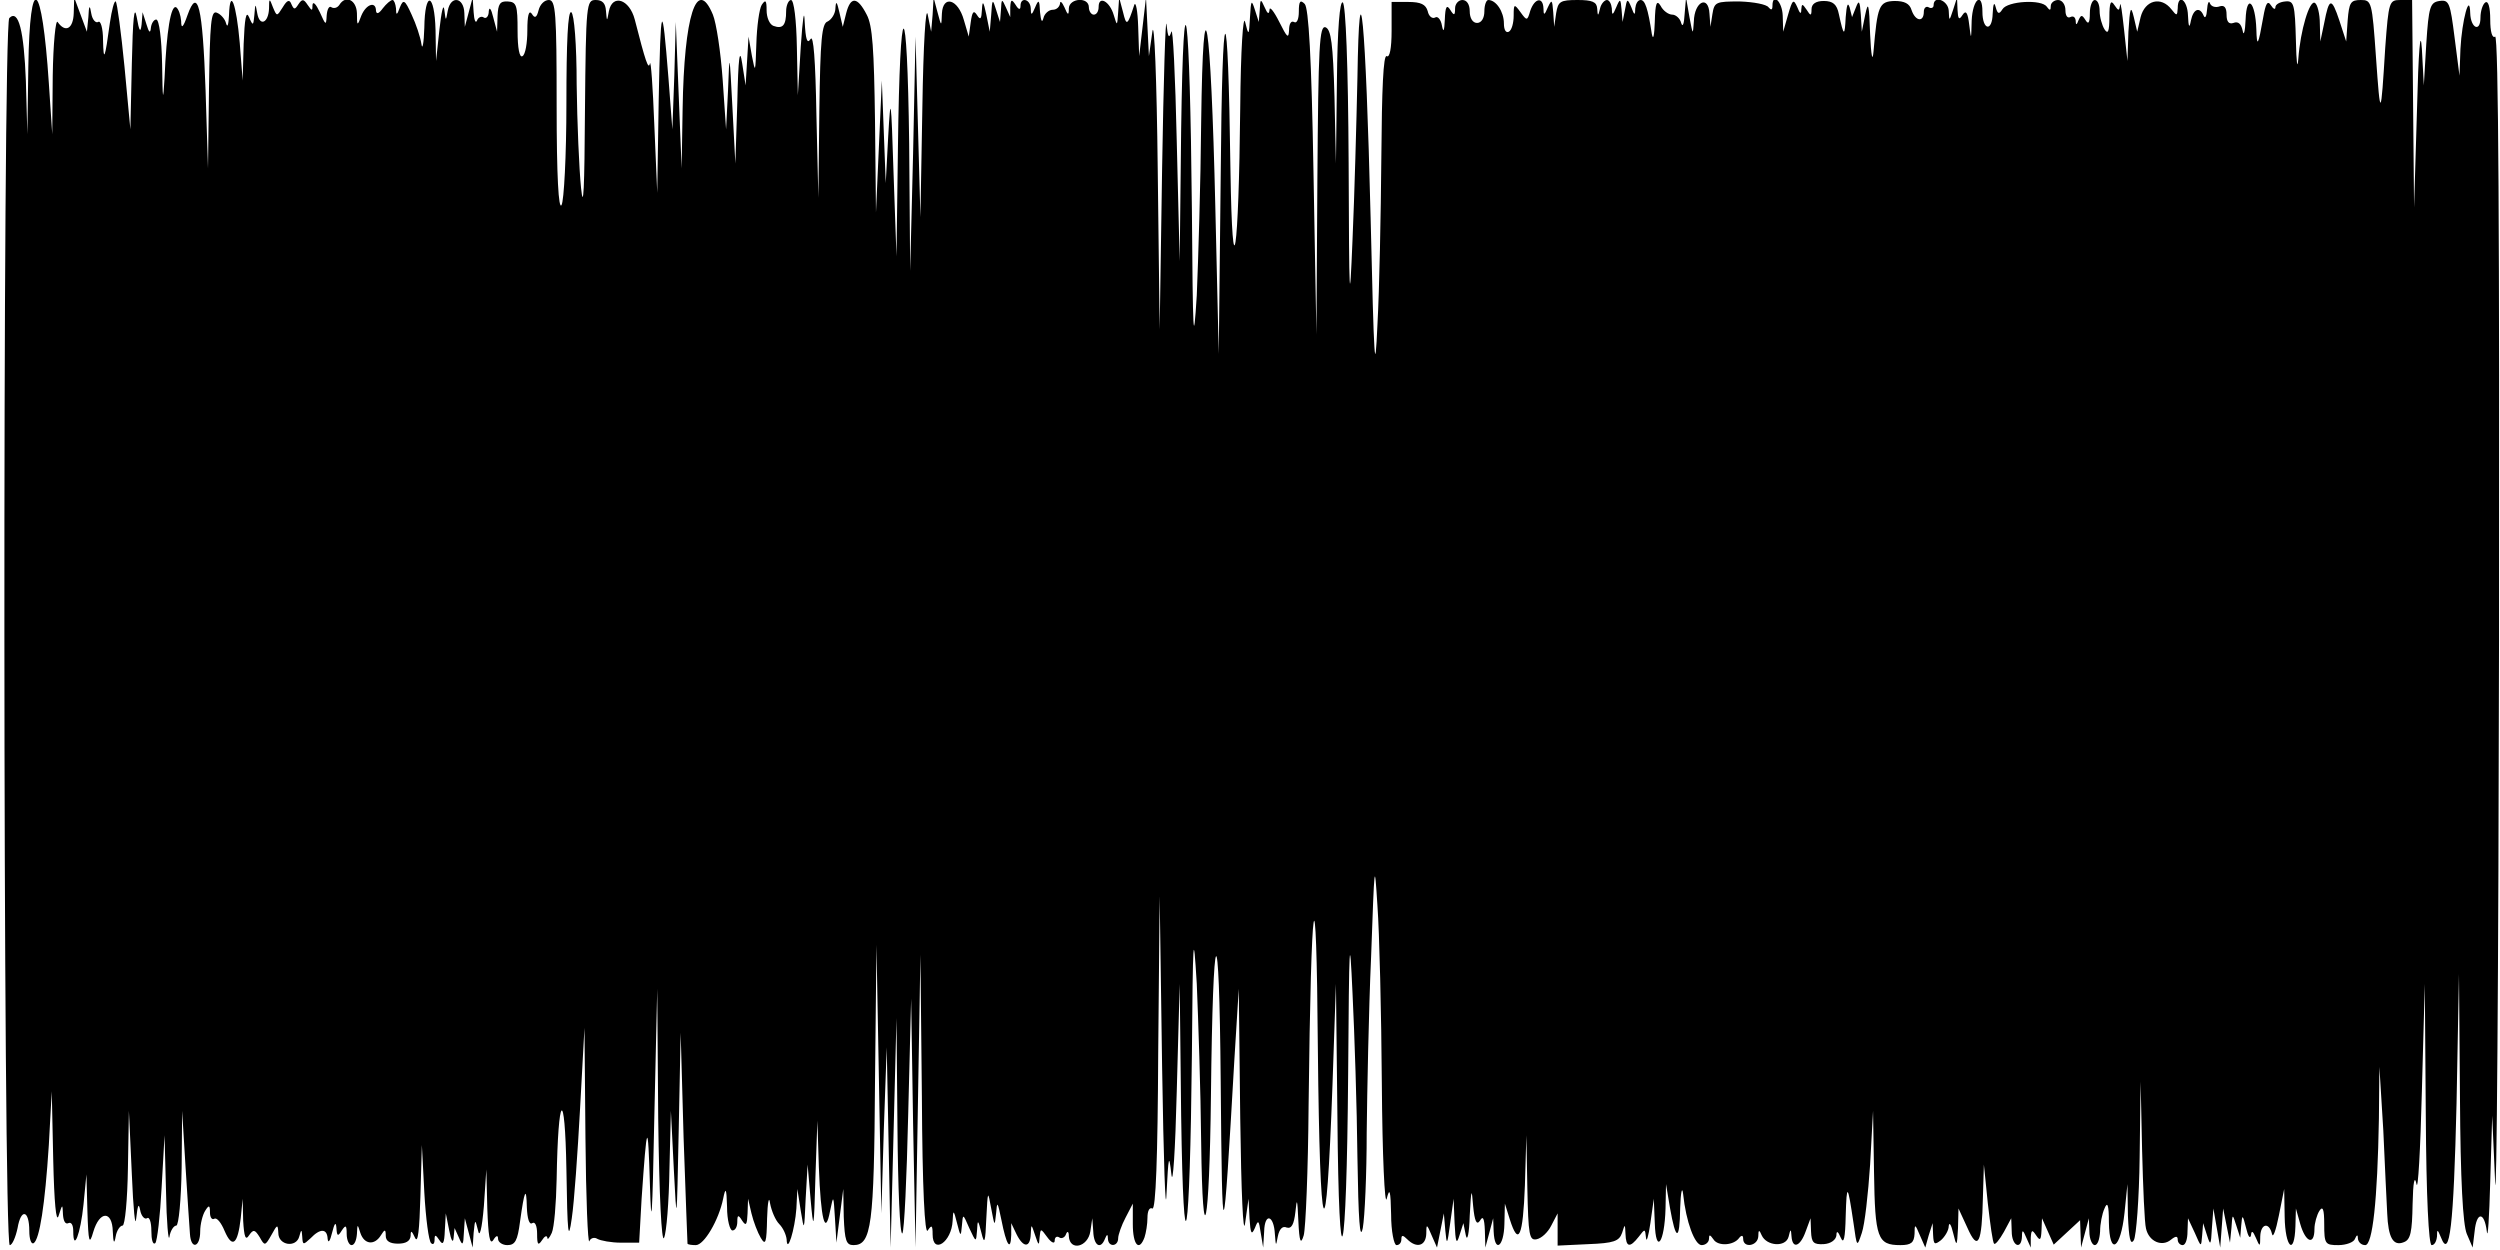
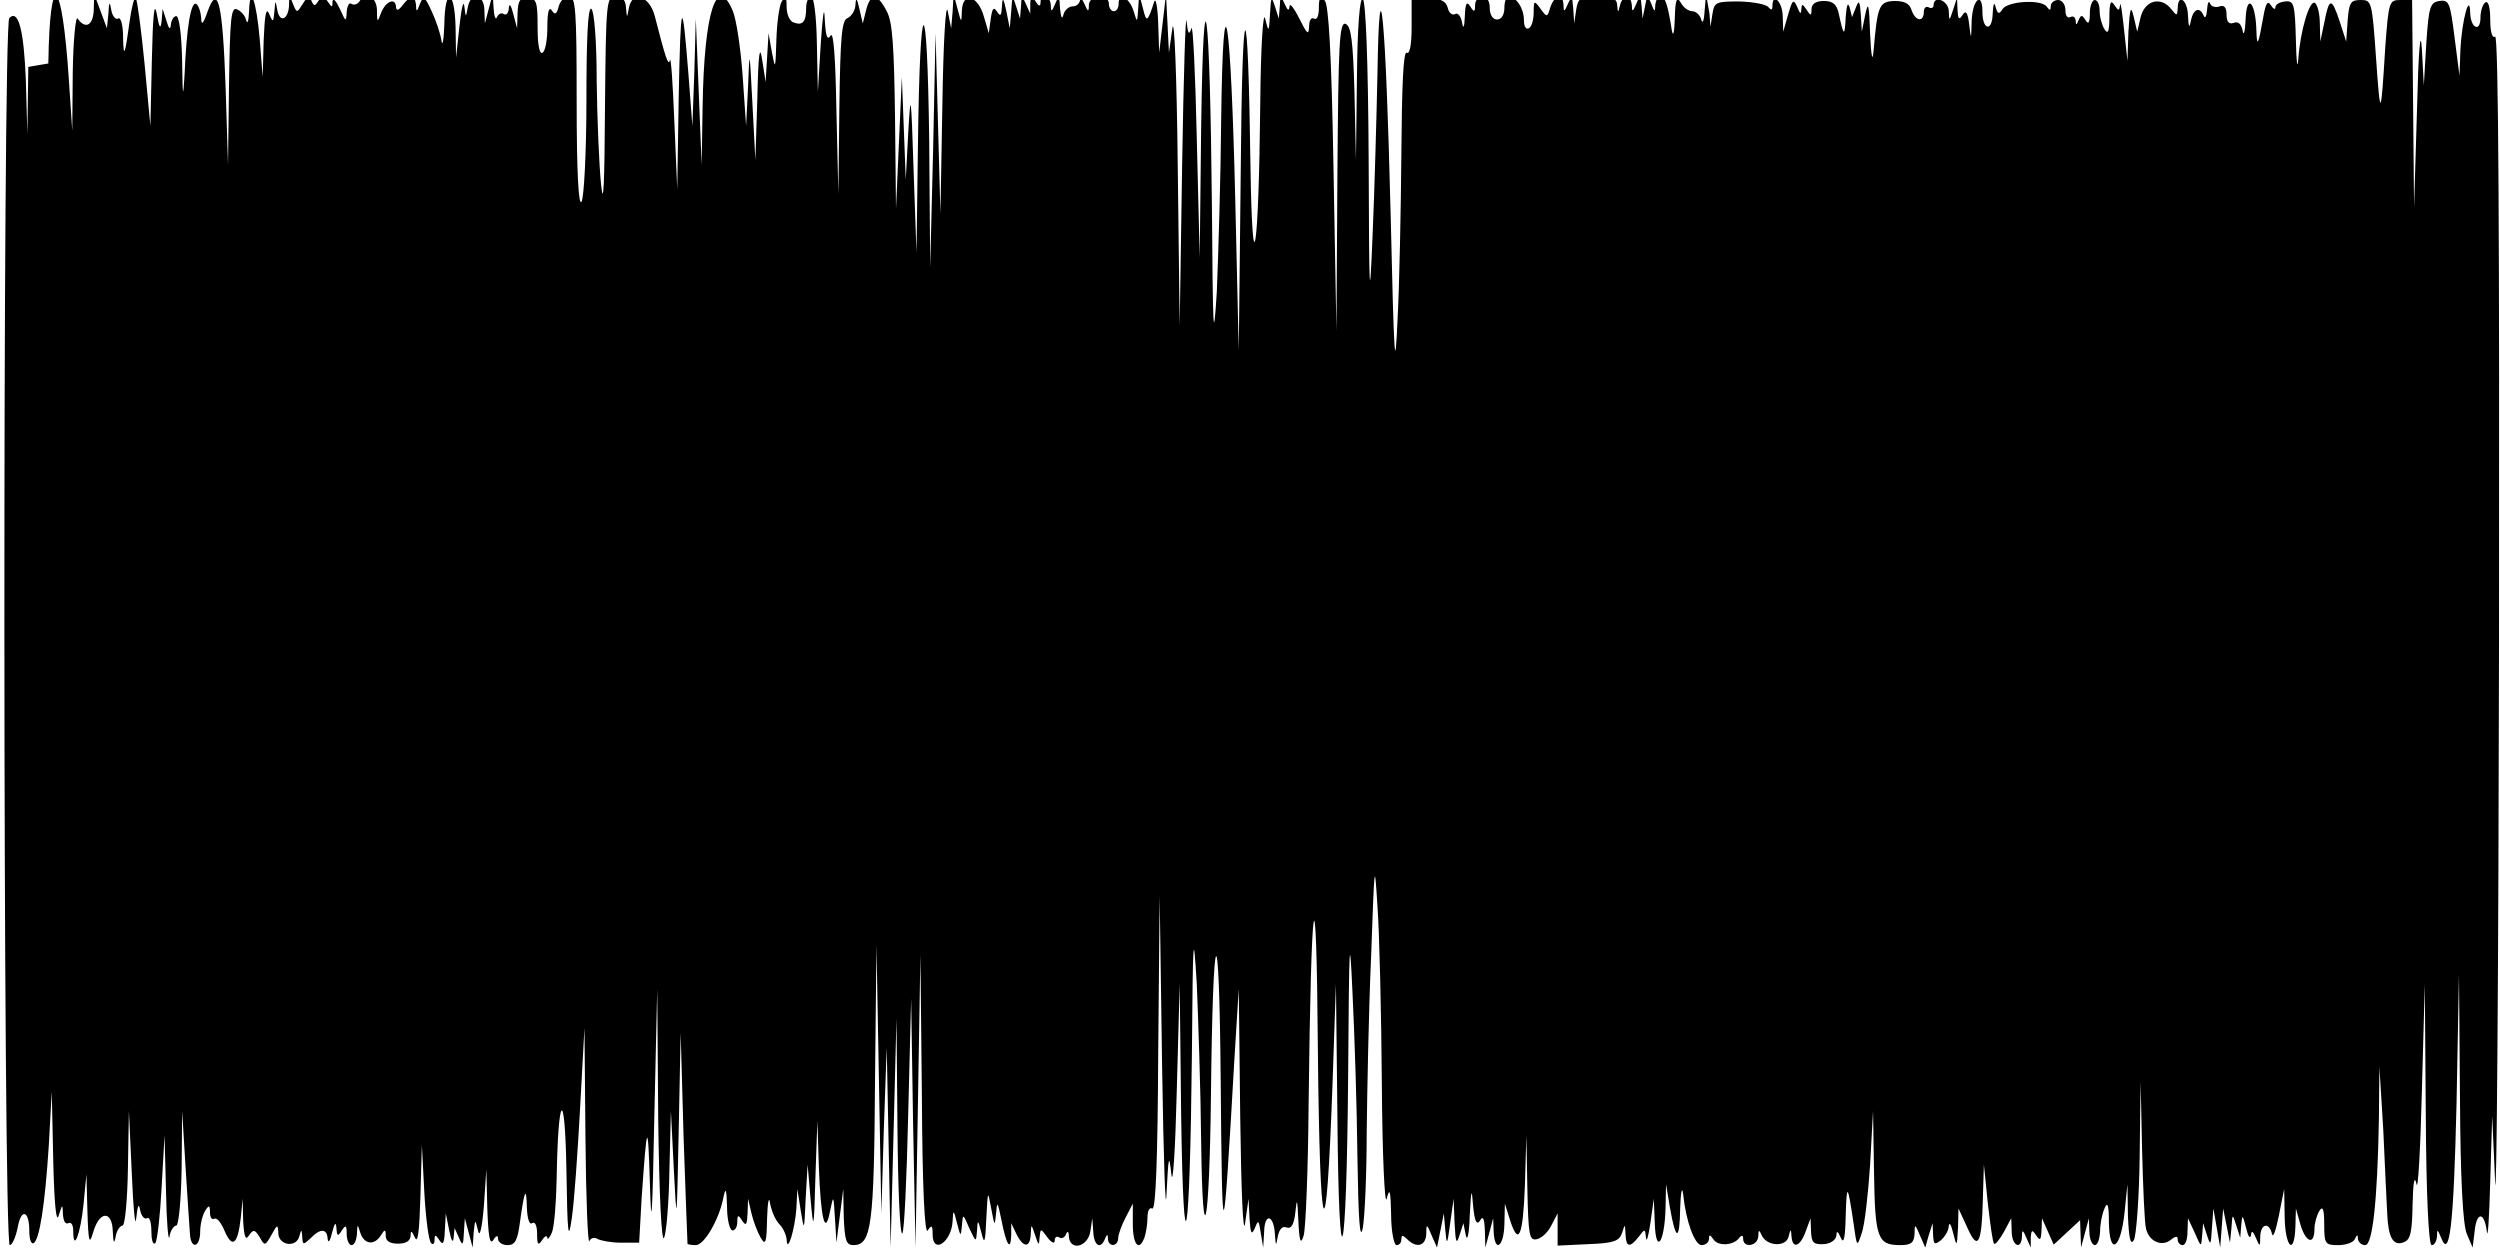
<svg xmlns="http://www.w3.org/2000/svg" version="1.0" width="512pt" height="256pt" viewBox="0 0 512 256" preserveAspectRatio="none">
  <g id="407393mp3">
    <g transform="translate(0,256) scale(0.1,-0.1)" stroke="none">
-       <path d="M58 2423 l-2 -138 -3 109 c-4 103 -15 148 -34 129 -14 -14 -13 -2513 1 -2513 5 0 12 16 16 35 7 41 24 37 24 -6 0 -17 4 -28 9 -25 12 8 23 77 31 201 l6 110 3 -140 c2 -88 6 -131 11 -115 8 25 8 25 9 2 1 -13 5 -20 11 -17 6 3 10 -4 10 -16 0 -45 15 -6 21 54 l6 62 2 -75 c2 -65 4 -71 12 -43 13 44 39 44 40 1 1 -24 3 -27 6 -10 2 12 9 22 14 22 5 0 10 53 11 118 l2 117 6 -130 c3 -72 7 -112 9 -90 3 27 5 32 8 17 2 -12 9 -20 14 -17 5 4 9 -8 9 -26 0 -18 3 -29 8 -25 4 4 10 56 13 114 l6 107 3 -115 c1 -63 5 -105 7 -93 2 13 9 23 14 23 5 0 10 53 11 118 l1 117 7 -115 c4 -63 8 -125 9 -137 2 -33 21 -28 21 5 0 15 5 34 10 42 8 13 10 12 10 -3 0 -10 4 -16 9 -13 5 3 14 -8 21 -25 16 -37 27 -27 33 26 l4 40 1 -45 c2 -34 5 -41 12 -30 9 13 12 12 22 -4 10 -18 11 -18 24 5 12 22 13 22 14 4 0 -26 37 -31 43 -7 4 15 5 15 6 -1 1 -17 2 -17 17 -3 20 21 34 20 35 -1 1 -10 5 -5 9 12 5 20 8 24 9 10 1 -17 3 -18 11 -5 8 12 10 11 10 -7 0 -13 5 -23 10 -23 6 0 10 10 11 23 1 21 1 21 7 2 8 -24 29 -26 42 -5 8 13 10 13 10 -1 0 -11 9 -16 25 -16 16 0 25 5 26 16 0 12 2 11 9 -4 6 -13 9 16 11 85 l3 105 5 -97 c3 -53 9 -100 14 -104 4 -4 7 -1 7 7 0 11 2 11 10 -1 7 -11 10 -7 11 20 l2 35 7 -35 c4 -21 8 -27 9 -15 l2 20 9 -20 c7 -17 9 -16 10 10 l2 30 8 -30 8 -30 2 30 c3 29 3 29 9 5 3 -16 8 2 12 50 l5 75 2 -80 c2 -56 5 -75 12 -65 6 10 10 11 10 3 0 -7 9 -13 19 -13 16 0 21 9 26 48 9 65 13 74 14 29 1 -23 5 -36 11 -32 6 4 10 -6 10 -22 0 -22 2 -25 10 -13 5 8 10 11 11 5 0 -5 4 -1 9 10 5 11 9 60 10 110 3 177 17 191 20 20 2 -134 4 -150 11 -100 5 33 12 134 17 225 l9 165 2 -225 c1 -124 5 -219 8 -212 2 6 10 9 16 5 7 -4 29 -8 49 -8 l37 0 5 90 c11 159 13 163 17 30 3 -101 5 -71 9 135 l6 265 2 -265 c2 -159 7 -257 12 -245 5 11 10 74 11 140 l3 120 6 -120 c6 -117 6 -115 10 80 l4 200 6 -215 c4 -118 8 -216 8 -217 1 -2 9 -3 17 -3 17 0 47 51 56 95 5 25 7 22 8 -17 0 -27 6 -48 11 -48 6 0 10 8 10 18 0 14 2 15 10 2 8 -12 10 -8 11 15 l1 30 7 -30 c4 -17 13 -40 19 -50 10 -17 12 -10 13 40 1 33 4 47 6 31 3 -16 11 -35 19 -43 8 -8 14 -22 15 -31 1 -32 17 20 20 63 l2 40 7 -45 c7 -43 7 -42 10 25 l4 70 6 -70 c6 -68 7 -66 10 45 l4 115 3 -95 c4 -108 13 -143 23 -90 7 34 7 33 10 -15 l3 -50 7 55 7 55 1 -57 c2 -49 5 -58 20 -58 37 0 42 41 44 333 l3 282 5 -275 5 -275 5 170 6 170 4 -205 4 -205 6 235 6 235 2 -224 c1 -123 5 -221 10 -217 4 4 9 114 12 244 l6 237 4 -255 5 -255 5 300 5 300 3 -290 c1 -192 6 -285 12 -275 8 12 10 11 10 -8 0 -42 39 -16 41 28 1 23 2 23 9 -5 7 -28 8 -29 10 -5 2 25 2 25 15 -5 14 -30 14 -30 16 -5 1 23 2 23 9 -5 6 -25 8 -20 10 30 3 58 3 58 10 20 7 -37 7 -38 10 -10 2 26 3 25 11 -14 10 -51 19 -65 20 -30 l0 24 11 -23 c14 -28 28 -28 29 1 1 21 1 21 9 -3 7 -21 8 -22 9 -5 2 20 2 20 16 1 8 -11 15 -14 15 -7 0 7 4 10 9 7 5 -4 12 0 14 6 3 8 6 6 6 -4 2 -31 39 -22 44 10 l4 27 2 -27 c1 -29 15 -38 24 -15 4 10 6 10 6 0 1 -18 21 -16 21 1 0 7 7 27 15 42 l15 29 0 -42 c0 -43 13 -57 24 -27 3 9 6 27 6 40 0 14 4 22 10 19 7 -4 11 105 12 317 l3 323 5 -350 c3 -192 7 -310 9 -260 4 78 5 84 10 40 3 -27 8 49 11 170 l6 220 3 -270 c5 -339 18 -264 22 125 2 245 3 261 10 145 3 -72 8 -218 9 -325 3 -240 17 -176 20 95 4 368 17 386 20 30 3 -359 5 -357 28 45 l9 145 3 -265 c2 -152 6 -244 10 -215 l7 50 2 -40 c2 -31 4 -36 11 -20 7 18 8 16 12 -10 l5 -30 2 33 c1 39 20 34 22 -6 2 -25 2 -25 6 -4 3 15 10 22 18 18 10 -3 15 6 18 32 3 30 4 27 6 -18 2 -44 5 -50 11 -30 4 14 9 133 10 265 5 447 16 516 19 115 4 -404 17 -436 30 -70 l7 205 3 -270 c3 -370 19 -311 22 85 2 277 3 297 9 165 4 -82 9 -233 10 -335 2 -129 5 -173 11 -145 4 22 8 110 8 195 1 85 4 247 9 360 7 194 7 200 13 105 4 -55 8 -219 9 -365 1 -147 6 -252 10 -235 6 24 8 17 9 -32 0 -35 6 -63 11 -63 6 0 10 5 10 12 0 9 3 9 12 0 19 -19 38 -14 39 11 0 21 1 21 11 -3 l11 -25 7 35 7 35 3 -35 c3 -32 4 -30 10 15 l7 50 2 -50 c2 -40 4 -45 10 -25 l8 25 5 -25 c3 -14 7 4 8 40 3 56 4 59 7 20 3 -31 7 -40 14 -30 6 11 9 5 10 -20 l1 -35 8 30 8 30 1 -27 c2 -45 21 -32 22 15 l1 42 10 -32 c18 -57 27 -36 31 69 l3 103 2 -108 c2 -97 4 -108 19 -105 10 2 23 14 30 28 l13 25 0 -33 0 -33 63 3 c52 2 63 6 69 23 6 19 6 19 7 -2 1 -28 9 -29 27 -6 13 17 13 17 15 -2 1 -11 5 3 9 30 l7 50 2 -50 c2 -65 20 -41 22 30 l1 50 8 -48 c12 -69 20 -70 21 -1 1 32 4 46 6 29 6 -58 24 -105 38 -105 8 0 15 6 15 13 0 9 2 9 9 -1 9 -15 42 -13 53 3 5 6 8 5 8 -2 0 -20 30 -15 31 5 0 14 2 14 7 2 10 -22 49 -25 55 -3 4 17 5 17 6 1 2 -27 18 -21 29 10 l10 27 1 -27 c1 -23 5 -27 26 -26 15 1 25 9 26 18 0 10 3 9 9 -5 6 -14 9 -1 10 45 2 68 4 66 16 -15 7 -50 7 -50 17 -20 6 17 13 80 17 140 l6 110 2 -126 c2 -135 7 -149 54 -149 22 0 28 5 29 23 0 21 1 21 11 -3 l11 -25 7 25 8 25 1 -24 c1 -20 3 -21 16 -11 8 7 16 20 16 29 1 9 5 3 9 -14 7 -29 8 -29 10 10 l1 40 18 -39 c22 -50 30 -33 32 62 l2 67 8 -79 c5 -43 10 -81 13 -83 2 -3 11 8 20 24 l15 28 1 -27 c0 -30 20 -39 21 -10 0 14 2 14 9 -3 l9 -20 0 20 c1 17 3 17 11 5 8 -12 10 -10 11 10 l1 25 12 -27 12 -27 27 25 27 25 1 -28 1 -28 8 30 8 30 1 -27 c0 -16 6 -28 11 -28 6 0 10 12 11 28 0 15 4 36 9 47 6 15 9 8 9 -28 1 -70 24 -56 32 19 l6 59 1 -65 c2 -46 5 -61 12 -50 5 8 11 85 12 170 l2 155 3 -140 c2 -77 5 -150 8 -161 6 -27 33 -38 51 -23 10 8 14 8 14 0 0 -6 5 -11 10 -11 6 0 10 12 10 28 l1 27 14 -30 c13 -30 13 -30 15 -5 l2 25 8 -25 c7 -22 8 -21 10 15 l3 40 7 -40 7 -40 3 40 3 40 7 -35 7 -35 3 30 c2 30 2 30 10 5 l8 -25 2 25 c2 24 3 23 10 -5 4 -17 8 -23 10 -15 1 11 4 9 10 -5 8 -19 9 -19 9 3 1 26 18 30 24 5 2 -10 8 7 14 37 l11 55 1 -57 c1 -63 20 -81 22 -20 l1 37 9 -32 c11 -38 29 -44 29 -10 0 12 5 29 10 37 7 11 10 4 10 -27 0 -41 2 -43 29 -43 16 0 32 6 34 13 4 9 6 9 6 0 1 -7 7 -13 15 -13 15 0 25 90 28 259 l1 106 8 -130 c3 -72 7 -148 8 -170 2 -49 12 -68 34 -59 14 5 17 21 18 78 1 46 4 60 8 41 3 -16 8 69 11 190 l6 220 2 -267 c1 -171 6 -268 12 -268 6 0 10 8 11 18 0 15 1 15 8 -2 18 -47 26 23 32 274 l5 265 2 -252 c1 -170 6 -261 14 -280 l12 -28 4 33 c4 41 20 41 25 0 2 -18 5 28 7 102 l4 135 6 -135 c3 -74 7 424 8 1108 1 827 -1 1241 -8 1237 -6 -4 -10 10 -10 35 0 25 -4 39 -10 35 -5 -3 -10 -17 -10 -31 0 -31 -20 -22 -21 9 -1 45 -17 -15 -20 -73 l-2 -55 -10 78 c-9 71 -11 78 -31 75 -19 -3 -22 -11 -27 -88 l-5 -85 -4 75 c-3 45 -7 -4 -10 -125 l-6 -200 -2 213 -2 212 -24 0 c-23 0 -24 -3 -31 -97 -9 -147 -10 -148 -19 -20 -8 114 -9 117 -31 117 -21 0 -24 -5 -27 -42 l-3 -43 -14 43 c-16 48 -21 47 -31 -5 l-8 -38 -1 37 c0 20 -5 39 -10 42 -11 7 -30 -57 -34 -114 -2 -25 -4 -8 -5 37 -2 75 -4 82 -22 80 -11 -1 -20 -6 -20 -12 0 -5 -4 -4 -9 4 -7 11 -11 4 -16 -25 -10 -57 -13 -63 -14 -24 -2 57 -20 74 -22 20 -1 -25 -4 -35 -6 -23 -3 14 -9 20 -19 16 -9 -3 -14 2 -14 17 0 15 -5 20 -14 17 -8 -3 -17 -1 -20 6 -2 7 -5 1 -6 -13 -1 -14 -4 -19 -7 -12 -8 19 -21 14 -26 -10 -3 -17 -5 -14 -6 10 -1 33 -21 46 -21 15 -1 -16 -2 -16 -13 -2 -21 27 -54 19 -63 -16 l-7 -30 -7 30 c-6 25 -8 20 -11 -30 l-2 -60 -7 65 c-4 36 -7 58 -8 50 -2 -13 -3 -13 -12 0 -7 11 -10 5 -10 -25 0 -30 -3 -36 -10 -25 -5 8 -10 25 -10 38 0 12 -4 22 -10 22 -5 0 -10 -12 -10 -27 0 -20 -3 -24 -9 -14 -7 11 -9 11 -14 0 -4 -11 -6 -11 -6 -1 -1 7 -5 10 -11 7 -6 -3 -10 3 -10 14 0 12 -7 21 -15 21 -8 0 -15 -6 -15 -12 0 -10 -2 -10 -8 -2 -10 16 -81 12 -91 -5 -7 -11 -10 -10 -14 5 -3 11 -5 6 -6 -14 -1 -38 -21 -34 -21 4 0 42 -20 26 -22 -18 -1 -40 -1 -41 -5 -9 -3 26 -7 31 -14 20 -7 -11 -9 -8 -10 11 l-1 25 -8 -25 c-8 -24 -8 -24 -9 -2 -1 21 -31 33 -31 11 0 -5 -5 -7 -10 -4 -5 3 -10 -1 -10 -9 0 -22 -17 -20 -25 3 -4 14 -15 19 -35 19 -32 -1 -35 -10 -43 -103 -2 -24 -5 -10 -7 35 -2 62 -4 69 -10 40 l-7 -35 -2 35 c-2 28 -4 31 -10 15 l-8 -20 -5 20 c-4 12 -6 4 -8 -20 -2 -41 -4 -40 -14 6 -4 20 -12 27 -31 27 -16 0 -25 -6 -25 -17 0 -14 -2 -14 -10 -1 -9 13 -10 13 -11 0 0 -10 -3 -8 -8 5 -8 18 -10 16 -19 -15 l-10 -35 -1 33 c-1 29 -21 48 -21 20 0 -9 -3 -9 -8 -3 -4 6 -30 11 -59 12 -49 0 -52 -1 -56 -26 l-4 -26 -2 27 c-2 39 -31 25 -32 -16 -2 -29 -2 -28 -9 9 l-7 40 -3 -35 c-1 -19 -4 -27 -7 -17 -2 9 -11 17 -18 17 -8 0 -19 8 -24 18 -8 13 -11 6 -12 -33 -1 -27 -3 -39 -6 -25 -8 53 -14 70 -23 70 -6 0 -10 -8 -11 -17 0 -15 -2 -15 -8 2 -8 19 -9 18 -13 -5 l-5 -25 -2 25 c-2 23 -3 24 -11 5 -7 -17 -9 -17 -9 -2 -1 9 -5 17 -10 17 -5 0 -12 -8 -14 -17 -4 -17 -5 -17 -6 0 -1 13 -10 17 -40 17 -36 0 -40 -3 -44 -27 l-4 -28 -2 30 c-2 26 -3 27 -11 10 -7 -17 -9 -17 -9 -2 -1 24 -18 21 -27 -5 -6 -21 -7 -21 -20 -3 -13 18 -14 17 -14 -7 0 -15 -4 -30 -10 -33 -6 -3 -10 4 -10 17 0 24 -16 48 -32 48 -4 0 -8 -10 -8 -23 0 -14 -6 -24 -15 -24 -9 0 -15 10 -15 24 0 14 -6 23 -15 23 -8 0 -15 -8 -15 -17 0 -15 -2 -16 -10 -3 -7 11 -10 7 -11 -20 -1 -24 -3 -28 -6 -12 -2 12 -9 20 -14 16 -6 -3 -13 3 -15 13 -4 14 -14 19 -40 19 l-34 0 0 -59 c0 -36 -4 -56 -10 -52 -7 4 -10 -68 -11 -207 -1 -117 -4 -271 -8 -343 -5 -112 -7 -82 -14 220 -10 406 -23 541 -27 285 -2 -91 -6 -239 -10 -330 -6 -147 -7 -130 -8 157 -1 202 -6 324 -12 328 -6 4 -11 -53 -12 -162 l-2 -168 -3 137 c-3 109 -7 137 -18 142 -13 5 -15 -37 -17 -312 l-2 -317 -6 333 c-4 236 -10 336 -18 344 -9 9 -12 6 -12 -16 0 -15 -4 -25 -10 -21 -6 3 -10 -4 -10 -17 -1 -18 -4 -15 -20 17 -11 22 -20 33 -20 25 -1 -10 -4 -9 -10 5 -8 18 -9 18 -10 -5 l-2 -25 -8 25 c-7 22 -8 20 -10 -15 -2 -39 -3 -39 -10 -10 -4 17 -9 -56 -10 -175 -3 -303 -16 -387 -20 -130 -5 379 -17 373 -20 -10 l-4 -365 -7 300 c-9 392 -25 491 -29 175 -1 -124 -6 -283 -9 -355 -7 -111 -8 -85 -10 175 -4 418 -17 515 -22 165 l-3 -270 -6 245 c-3 135 -8 236 -11 225 -5 -15 -7 -12 -10 15 -2 19 -6 -113 -9 -295 l-5 -330 -4 330 c-2 182 -7 308 -11 280 l-7 -50 -3 60 -3 60 -7 -60 -7 -60 -2 60 c-1 33 -5 53 -8 45 -14 -43 -16 -44 -23 -15 l-8 30 -2 -30 c-2 -29 -2 -29 -9 -6 -8 28 -31 41 -31 17 0 -9 -4 -16 -10 -16 -5 0 -10 7 -10 15 0 22 -40 19 -41 -2 0 -15 -2 -15 -9 2 -5 11 -9 14 -9 8 -1 -7 -7 -13 -15 -13 -8 0 -17 -8 -19 -17 -3 -11 -5 -6 -7 12 -1 26 -3 27 -10 10 -7 -17 -9 -17 -9 -2 -1 19 -21 24 -21 5 0 -9 -4 -8 -10 2 -8 12 -10 12 -11 -5 l0 -20 -9 20 c-8 18 -9 18 -10 -5 l-2 -25 -8 25 c-7 23 -8 23 -10 -10 l-3 -35 -7 35 c-6 28 -8 30 -9 10 -1 -19 -3 -22 -10 -11 -7 11 -10 7 -13 -15 l-4 -29 -10 34 c-12 43 -43 52 -45 13 -1 -27 -1 -27 -9 3 l-8 30 -2 -35 -3 -35 -7 35 c-4 20 -9 -59 -11 -190 l-4 -225 -5 185 -5 185 -5 -240 -6 -240 -2 260 c-4 318 -19 314 -23 -5 l-3 -225 -6 170 c-5 158 -6 163 -11 75 l-5 -95 -4 105 -4 105 -6 -135 -6 -135 -2 188 c-2 146 -5 195 -17 217 -19 37 -33 38 -42 3 l-7 -28 -7 30 c-5 22 -7 24 -8 9 0 -12 -8 -24 -16 -28 -12 -4 -15 -36 -17 -183 l-2 -178 -4 170 c-2 113 -6 165 -12 155 -7 -11 -10 -1 -12 35 -1 29 -4 8 -8 -50 l-6 -100 -2 98 c-1 57 -6 97 -12 97 -5 0 -10 -11 -10 -23 0 -29 -7 -37 -26 -30 -8 3 -14 17 -14 32 0 20 -2 23 -10 11 -5 -8 -10 -44 -11 -80 -2 -59 -2 -61 -9 -25 l-7 40 -3 -50 -3 -50 -7 45 c-5 34 -8 14 -10 -80 l-4 -125 -6 115 c-6 115 -6 115 -9 35 l-4 -80 -7 102 c-4 57 -13 116 -20 133 -33 79 -59 -2 -62 -193 l-2 -122 -6 150 -6 150 -3 -110 -4 -110 -8 105 c-13 164 -16 158 -20 -45 l-3 -190 -6 140 c-3 77 -7 133 -9 125 -3 -14 -9 4 -31 90 -11 42 -46 53 -53 17 -4 -22 -4 -22 -6 1 -1 15 -7 22 -21 22 -19 0 -20 -7 -22 -227 -1 -159 -3 -207 -8 -158 -4 39 -8 134 -9 212 0 82 -5 144 -11 148 -7 4 -10 -61 -10 -187 0 -107 -5 -200 -10 -208 -6 -10 -10 58 -10 203 0 192 -2 217 -16 217 -9 0 -18 -9 -21 -21 -4 -16 -8 -17 -14 -7 -6 8 -9 -4 -9 -34 0 -26 -4 -50 -10 -53 -6 -4 -10 16 -10 52 0 52 -2 59 -20 60 -16 1 -20 -5 -21 -30 l-1 -32 -8 30 c-4 17 -8 22 -9 12 0 -10 -5 -16 -10 -13 -5 4 -12 0 -14 -6 -3 -7 -6 1 -7 17 l-2 30 -8 -30 -8 -30 -1 28 c-1 33 -28 37 -34 5 -4 -22 -4 -22 -7 2 -2 14 -6 -4 -10 -40 l-7 -65 -1 63 c-2 78 -22 82 -23 5 -1 -32 -4 -47 -6 -33 -2 14 -11 41 -20 60 -14 31 -17 32 -24 15 -6 -17 -8 -17 -8 -2 -1 9 -4 17 -7 17 -4 0 -13 -8 -20 -17 -8 -11 -13 -13 -14 -5 0 20 -20 14 -30 -10 -8 -22 -9 -22 -9 5 -1 27 -23 38 -36 17 -4 -6 -11 -8 -16 -5 -5 4 -9 -4 -10 -17 -1 -21 -2 -20 -14 7 -8 17 -14 23 -15 15 0 -13 -1 -13 -10 0 -8 12 -11 13 -19 1 -7 -11 -9 -11 -14 0 -4 11 -9 9 -18 -6 -12 -19 -12 -19 -20 0 -7 19 -8 19 -8 -2 -1 -30 -19 -38 -24 -11 -4 22 -4 22 -6 -2 -2 -23 -3 -24 -11 -5 -6 14 -9 -3 -11 -55 l-2 -75 -6 77 c-7 81 -20 115 -22 57 -1 -19 -3 -27 -6 -17 -2 9 -11 19 -19 22 -12 5 -14 -20 -16 -157 l-2 -162 -5 160 c-6 172 -16 213 -37 154 -9 -26 -13 -29 -13 -12 -1 12 -5 24 -10 28 -11 6 -20 -48 -24 -145 -3 -52 -4 -46 -5 28 -1 53 -6 92 -12 92 -5 0 -10 -8 -11 -17 -1 -12 -4 -10 -9 7 l-8 25 -2 -25 c-2 -18 -5 -15 -10 15 -5 27 -8 -3 -10 -95 l-3 -135 -12 128 c-7 71 -15 131 -18 134 -3 2 -8 -17 -12 -44 -10 -74 -13 -82 -14 -35 0 24 -5 41 -10 37 -5 -3 -12 5 -14 17 -3 19 -5 18 -6 -7 l-3 -30 -13 35 -13 35 -1 -32 c-1 -32 -17 -41 -33 -18 -4 6 -9 -44 -10 -110 l-1 -120 -7 105 c-14 212 -39 231 -42 33z" />
+       <path d="M58 2423 l-2 -138 -3 109 c-4 103 -15 148 -34 129 -14 -14 -13 -2513 1 -2513 5 0 12 16 16 35 7 41 24 37 24 -6 0 -17 4 -28 9 -25 12 8 23 77 31 201 l6 110 3 -140 c2 -88 6 -131 11 -115 8 25 8 25 9 2 1 -13 5 -20 11 -17 6 3 10 -4 10 -16 0 -45 15 -6 21 54 l6 62 2 -75 c2 -65 4 -71 12 -43 13 44 39 44 40 1 1 -24 3 -27 6 -10 2 12 9 22 14 22 5 0 10 53 11 118 l2 117 6 -130 c3 -72 7 -112 9 -90 3 27 5 32 8 17 2 -12 9 -20 14 -17 5 4 9 -8 9 -26 0 -18 3 -29 8 -25 4 4 10 56 13 114 l6 107 3 -115 c1 -63 5 -105 7 -93 2 13 9 23 14 23 5 0 10 53 11 118 l1 117 7 -115 c4 -63 8 -125 9 -137 2 -33 21 -28 21 5 0 15 5 34 10 42 8 13 10 12 10 -3 0 -10 4 -16 9 -13 5 3 14 -8 21 -25 16 -37 27 -27 33 26 l4 40 1 -45 c2 -34 5 -41 12 -30 9 13 12 12 22 -4 10 -18 11 -18 24 5 12 22 13 22 14 4 0 -26 37 -31 43 -7 4 15 5 15 6 -1 1 -17 2 -17 17 -3 20 21 34 20 35 -1 1 -10 5 -5 9 12 5 20 8 24 9 10 1 -17 3 -18 11 -5 8 12 10 11 10 -7 0 -13 5 -23 10 -23 6 0 10 10 11 23 1 21 1 21 7 2 8 -24 29 -26 42 -5 8 13 10 13 10 -1 0 -11 9 -16 25 -16 16 0 25 5 26 16 0 12 2 11 9 -4 6 -13 9 16 11 85 l3 105 5 -97 c3 -53 9 -100 14 -104 4 -4 7 -1 7 7 0 11 2 11 10 -1 7 -11 10 -7 11 20 l2 35 7 -35 c4 -21 8 -27 9 -15 l2 20 9 -20 c7 -17 9 -16 10 10 l2 30 8 -30 8 -30 2 30 c3 29 3 29 9 5 3 -16 8 2 12 50 l5 75 2 -80 c2 -56 5 -75 12 -65 6 10 10 11 10 3 0 -7 9 -13 19 -13 16 0 21 9 26 48 9 65 13 74 14 29 1 -23 5 -36 11 -32 6 4 10 -6 10 -22 0 -22 2 -25 10 -13 5 8 10 11 11 5 0 -5 4 -1 9 10 5 11 9 60 10 110 3 177 17 191 20 20 2 -134 4 -150 11 -100 5 33 12 134 17 225 l9 165 2 -225 c1 -124 5 -219 8 -212 2 6 10 9 16 5 7 -4 29 -8 49 -8 l37 0 5 90 c11 159 13 163 17 30 3 -101 5 -71 9 135 l6 265 2 -265 c2 -159 7 -257 12 -245 5 11 10 74 11 140 l3 120 6 -120 c6 -117 6 -115 10 80 l4 200 6 -215 c4 -118 8 -216 8 -217 1 -2 9 -3 17 -3 17 0 47 51 56 95 5 25 7 22 8 -17 0 -27 6 -48 11 -48 6 0 10 8 10 18 0 14 2 15 10 2 8 -12 10 -8 11 15 l1 30 7 -30 c4 -17 13 -40 19 -50 10 -17 12 -10 13 40 1 33 4 47 6 31 3 -16 11 -35 19 -43 8 -8 14 -22 15 -31 1 -32 17 20 20 63 l2 40 7 -45 c7 -43 7 -42 10 25 l4 70 6 -70 c6 -68 7 -66 10 45 l4 115 3 -95 c4 -108 13 -143 23 -90 7 34 7 33 10 -15 l3 -50 7 55 7 55 1 -57 c2 -49 5 -58 20 -58 37 0 42 41 44 333 l3 282 5 -275 5 -275 5 170 6 170 4 -205 4 -205 6 235 6 235 2 -224 c1 -123 5 -221 10 -217 4 4 9 114 12 244 l6 237 4 -255 5 -255 5 300 5 300 3 -290 c1 -192 6 -285 12 -275 8 12 10 11 10 -8 0 -42 39 -16 41 28 1 23 2 23 9 -5 7 -28 8 -29 10 -5 2 25 2 25 15 -5 14 -30 14 -30 16 -5 1 23 2 23 9 -5 6 -25 8 -20 10 30 3 58 3 58 10 20 7 -37 7 -38 10 -10 2 26 3 25 11 -14 10 -51 19 -65 20 -30 l0 24 11 -23 c14 -28 28 -28 29 1 1 21 1 21 9 -3 7 -21 8 -22 9 -5 2 20 2 20 16 1 8 -11 15 -14 15 -7 0 7 4 10 9 7 5 -4 12 0 14 6 3 8 6 6 6 -4 2 -31 39 -22 44 10 l4 27 2 -27 c1 -29 15 -38 24 -15 4 10 6 10 6 0 1 -18 21 -16 21 1 0 7 7 27 15 42 l15 29 0 -42 c0 -43 13 -57 24 -27 3 9 6 27 6 40 0 14 4 22 10 19 7 -4 11 105 12 317 l3 323 5 -350 c3 -192 7 -310 9 -260 4 78 5 84 10 40 3 -27 8 49 11 170 l6 220 3 -270 c5 -339 18 -264 22 125 2 245 3 261 10 145 3 -72 8 -218 9 -325 3 -240 17 -176 20 95 4 368 17 386 20 30 3 -359 5 -357 28 45 l9 145 3 -265 c2 -152 6 -244 10 -215 l7 50 2 -40 c2 -31 4 -36 11 -20 7 18 8 16 12 -10 l5 -30 2 33 c1 39 20 34 22 -6 2 -25 2 -25 6 -4 3 15 10 22 18 18 10 -3 15 6 18 32 3 30 4 27 6 -18 2 -44 5 -50 11 -30 4 14 9 133 10 265 5 447 16 516 19 115 4 -404 17 -436 30 -70 l7 205 3 -270 c3 -370 19 -311 22 85 2 277 3 297 9 165 4 -82 9 -233 10 -335 2 -129 5 -173 11 -145 4 22 8 110 8 195 1 85 4 247 9 360 7 194 7 200 13 105 4 -55 8 -219 9 -365 1 -147 6 -252 10 -235 6 24 8 17 9 -32 0 -35 6 -63 11 -63 6 0 10 5 10 12 0 9 3 9 12 0 19 -19 38 -14 39 11 0 21 1 21 11 -3 l11 -25 7 35 7 35 3 -35 c3 -32 4 -30 10 15 l7 50 2 -50 c2 -40 4 -45 10 -25 l8 25 5 -25 c3 -14 7 4 8 40 3 56 4 59 7 20 3 -31 7 -40 14 -30 6 11 9 5 10 -20 l1 -35 8 30 8 30 1 -27 c2 -45 21 -32 22 15 l1 42 10 -32 c18 -57 27 -36 31 69 l3 103 2 -108 c2 -97 4 -108 19 -105 10 2 23 14 30 28 l13 25 0 -33 0 -33 63 3 c52 2 63 6 69 23 6 19 6 19 7 -2 1 -28 9 -29 27 -6 13 17 13 17 15 -2 1 -11 5 3 9 30 l7 50 2 -50 c2 -65 20 -41 22 30 l1 50 8 -48 c12 -69 20 -70 21 -1 1 32 4 46 6 29 6 -58 24 -105 38 -105 8 0 15 6 15 13 0 9 2 9 9 -1 9 -15 42 -13 53 3 5 6 8 5 8 -2 0 -20 30 -15 31 5 0 14 2 14 7 2 10 -22 49 -25 55 -3 4 17 5 17 6 1 2 -27 18 -21 29 10 l10 27 1 -27 c1 -23 5 -27 26 -26 15 1 25 9 26 18 0 10 3 9 9 -5 6 -14 9 -1 10 45 2 68 4 66 16 -15 7 -50 7 -50 17 -20 6 17 13 80 17 140 l6 110 2 -126 c2 -135 7 -149 54 -149 22 0 28 5 29 23 0 21 1 21 11 -3 l11 -25 7 25 8 25 1 -24 c1 -20 3 -21 16 -11 8 7 16 20 16 29 1 9 5 3 9 -14 7 -29 8 -29 10 10 l1 40 18 -39 c22 -50 30 -33 32 62 l2 67 8 -79 c5 -43 10 -81 13 -83 2 -3 11 8 20 24 l15 28 1 -27 c0 -30 20 -39 21 -10 0 14 2 14 9 -3 l9 -20 0 20 c1 17 3 17 11 5 8 -12 10 -10 11 10 l1 25 12 -27 12 -27 27 25 27 25 1 -28 1 -28 8 30 8 30 1 -27 c0 -16 6 -28 11 -28 6 0 10 12 11 28 0 15 4 36 9 47 6 15 9 8 9 -28 1 -70 24 -56 32 19 l6 59 1 -65 c2 -46 5 -61 12 -50 5 8 11 85 12 170 l2 155 3 -140 c2 -77 5 -150 8 -161 6 -27 33 -38 51 -23 10 8 14 8 14 0 0 -6 5 -11 10 -11 6 0 10 12 10 28 l1 27 14 -30 c13 -30 13 -30 15 -5 l2 25 8 -25 c7 -22 8 -21 10 15 l3 40 7 -40 7 -40 3 40 3 40 7 -35 7 -35 3 30 c2 30 2 30 10 5 l8 -25 2 25 c2 24 3 23 10 -5 4 -17 8 -23 10 -15 1 11 4 9 10 -5 8 -19 9 -19 9 3 1 26 18 30 24 5 2 -10 8 7 14 37 l11 55 1 -57 c1 -63 20 -81 22 -20 l1 37 9 -32 c11 -38 29 -44 29 -10 0 12 5 29 10 37 7 11 10 4 10 -27 0 -41 2 -43 29 -43 16 0 32 6 34 13 4 9 6 9 6 0 1 -7 7 -13 15 -13 15 0 25 90 28 259 l1 106 8 -130 c3 -72 7 -148 8 -170 2 -49 12 -68 34 -59 14 5 17 21 18 78 1 46 4 60 8 41 3 -16 8 69 11 190 l6 220 2 -267 c1 -171 6 -268 12 -268 6 0 10 8 11 18 0 15 1 15 8 -2 18 -47 26 23 32 274 l5 265 2 -252 c1 -170 6 -261 14 -280 l12 -28 4 33 c4 41 20 41 25 0 2 -18 5 28 7 102 l4 135 6 -135 c3 -74 7 424 8 1108 1 827 -1 1241 -8 1237 -6 -4 -10 10 -10 35 0 25 -4 39 -10 35 -5 -3 -10 -17 -10 -31 0 -31 -20 -22 -21 9 -1 45 -17 -15 -20 -73 l-2 -55 -10 78 c-9 71 -11 78 -31 75 -19 -3 -22 -11 -27 -88 l-5 -85 -4 75 c-3 45 -7 -4 -10 -125 l-6 -200 -2 213 -2 212 -24 0 c-23 0 -24 -3 -31 -97 -9 -147 -10 -148 -19 -20 -8 114 -9 117 -31 117 -21 0 -24 -5 -27 -42 l-3 -43 -14 43 c-16 48 -21 47 -31 -5 l-8 -38 -1 37 c0 20 -5 39 -10 42 -11 7 -30 -57 -34 -114 -2 -25 -4 -8 -5 37 -2 75 -4 82 -22 80 -11 -1 -20 -6 -20 -12 0 -5 -4 -4 -9 4 -7 11 -11 4 -16 -25 -10 -57 -13 -63 -14 -24 -2 57 -20 74 -22 20 -1 -25 -4 -35 -6 -23 -3 14 -9 20 -19 16 -9 -3 -14 2 -14 17 0 15 -5 20 -14 17 -8 -3 -17 -1 -20 6 -2 7 -5 1 -6 -13 -1 -14 -4 -19 -7 -12 -8 19 -21 14 -26 -10 -3 -17 -5 -14 -6 10 -1 33 -21 46 -21 15 -1 -16 -2 -16 -13 -2 -21 27 -54 19 -63 -16 l-7 -30 -7 30 c-6 25 -8 20 -11 -30 l-2 -60 -7 65 c-4 36 -7 58 -8 50 -2 -13 -3 -13 -12 0 -7 11 -10 5 -10 -25 0 -30 -3 -36 -10 -25 -5 8 -10 25 -10 38 0 12 -4 22 -10 22 -5 0 -10 -12 -10 -27 0 -20 -3 -24 -9 -14 -7 11 -9 11 -14 0 -4 -11 -6 -11 -6 -1 -1 7 -5 10 -11 7 -6 -3 -10 3 -10 14 0 12 -7 21 -15 21 -8 0 -15 -6 -15 -12 0 -10 -2 -10 -8 -2 -10 16 -81 12 -91 -5 -7 -11 -10 -10 -14 5 -3 11 -5 6 -6 -14 -1 -38 -21 -34 -21 4 0 42 -20 26 -22 -18 -1 -40 -1 -41 -5 -9 -3 26 -7 31 -14 20 -7 -11 -9 -8 -10 11 l-1 25 -8 -25 c-8 -24 -8 -24 -9 -2 -1 21 -31 33 -31 11 0 -5 -5 -7 -10 -4 -5 3 -10 -1 -10 -9 0 -22 -17 -20 -25 3 -4 14 -15 19 -35 19 -32 -1 -35 -10 -43 -103 -2 -24 -5 -10 -7 35 -2 62 -4 69 -10 40 l-7 -35 -2 35 c-2 28 -4 31 -10 15 l-8 -20 -5 20 c-4 12 -6 4 -8 -20 -2 -41 -4 -40 -14 6 -4 20 -12 27 -31 27 -16 0 -25 -6 -25 -17 0 -14 -2 -14 -10 -1 -9 13 -10 13 -11 0 0 -10 -3 -8 -8 5 -8 18 -10 16 -19 -15 l-10 -35 -1 33 c-1 29 -21 48 -21 20 0 -9 -3 -9 -8 -3 -4 6 -30 11 -59 12 -49 0 -52 -1 -56 -26 l-4 -26 -2 27 l-7 40 -3 -35 c-1 -19 -4 -27 -7 -17 -2 9 -11 17 -18 17 -8 0 -19 8 -24 18 -8 13 -11 6 -12 -33 -1 -27 -3 -39 -6 -25 -8 53 -14 70 -23 70 -6 0 -10 -8 -11 -17 0 -15 -2 -15 -8 2 -8 19 -9 18 -13 -5 l-5 -25 -2 25 c-2 23 -3 24 -11 5 -7 -17 -9 -17 -9 -2 -1 9 -5 17 -10 17 -5 0 -12 -8 -14 -17 -4 -17 -5 -17 -6 0 -1 13 -10 17 -40 17 -36 0 -40 -3 -44 -27 l-4 -28 -2 30 c-2 26 -3 27 -11 10 -7 -17 -9 -17 -9 -2 -1 24 -18 21 -27 -5 -6 -21 -7 -21 -20 -3 -13 18 -14 17 -14 -7 0 -15 -4 -30 -10 -33 -6 -3 -10 4 -10 17 0 24 -16 48 -32 48 -4 0 -8 -10 -8 -23 0 -14 -6 -24 -15 -24 -9 0 -15 10 -15 24 0 14 -6 23 -15 23 -8 0 -15 -8 -15 -17 0 -15 -2 -16 -10 -3 -7 11 -10 7 -11 -20 -1 -24 -3 -28 -6 -12 -2 12 -9 20 -14 16 -6 -3 -13 3 -15 13 -4 14 -14 19 -40 19 l-34 0 0 -59 c0 -36 -4 -56 -10 -52 -7 4 -10 -68 -11 -207 -1 -117 -4 -271 -8 -343 -5 -112 -7 -82 -14 220 -10 406 -23 541 -27 285 -2 -91 -6 -239 -10 -330 -6 -147 -7 -130 -8 157 -1 202 -6 324 -12 328 -6 4 -11 -53 -12 -162 l-2 -168 -3 137 c-3 109 -7 137 -18 142 -13 5 -15 -37 -17 -312 l-2 -317 -6 333 c-4 236 -10 336 -18 344 -9 9 -12 6 -12 -16 0 -15 -4 -25 -10 -21 -6 3 -10 -4 -10 -17 -1 -18 -4 -15 -20 17 -11 22 -20 33 -20 25 -1 -10 -4 -9 -10 5 -8 18 -9 18 -10 -5 l-2 -25 -8 25 c-7 22 -8 20 -10 -15 -2 -39 -3 -39 -10 -10 -4 17 -9 -56 -10 -175 -3 -303 -16 -387 -20 -130 -5 379 -17 373 -20 -10 l-4 -365 -7 300 c-9 392 -25 491 -29 175 -1 -124 -6 -283 -9 -355 -7 -111 -8 -85 -10 175 -4 418 -17 515 -22 165 l-3 -270 -6 245 c-3 135 -8 236 -11 225 -5 -15 -7 -12 -10 15 -2 19 -6 -113 -9 -295 l-5 -330 -4 330 c-2 182 -7 308 -11 280 l-7 -50 -3 60 -3 60 -7 -60 -7 -60 -2 60 c-1 33 -5 53 -8 45 -14 -43 -16 -44 -23 -15 l-8 30 -2 -30 c-2 -29 -2 -29 -9 -6 -8 28 -31 41 -31 17 0 -9 -4 -16 -10 -16 -5 0 -10 7 -10 15 0 22 -40 19 -41 -2 0 -15 -2 -15 -9 2 -5 11 -9 14 -9 8 -1 -7 -7 -13 -15 -13 -8 0 -17 -8 -19 -17 -3 -11 -5 -6 -7 12 -1 26 -3 27 -10 10 -7 -17 -9 -17 -9 -2 -1 19 -21 24 -21 5 0 -9 -4 -8 -10 2 -8 12 -10 12 -11 -5 l0 -20 -9 20 c-8 18 -9 18 -10 -5 l-2 -25 -8 25 c-7 23 -8 23 -10 -10 l-3 -35 -7 35 c-6 28 -8 30 -9 10 -1 -19 -3 -22 -10 -11 -7 11 -10 7 -13 -15 l-4 -29 -10 34 c-12 43 -43 52 -45 13 -1 -27 -1 -27 -9 3 l-8 30 -2 -35 -3 -35 -7 35 c-4 20 -9 -59 -11 -190 l-4 -225 -5 185 -5 185 -5 -240 -6 -240 -2 260 c-4 318 -19 314 -23 -5 l-3 -225 -6 170 c-5 158 -6 163 -11 75 l-5 -95 -4 105 -4 105 -6 -135 -6 -135 -2 188 c-2 146 -5 195 -17 217 -19 37 -33 38 -42 3 l-7 -28 -7 30 c-5 22 -7 24 -8 9 0 -12 -8 -24 -16 -28 -12 -4 -15 -36 -17 -183 l-2 -178 -4 170 c-2 113 -6 165 -12 155 -7 -11 -10 -1 -12 35 -1 29 -4 8 -8 -50 l-6 -100 -2 98 c-1 57 -6 97 -12 97 -5 0 -10 -11 -10 -23 0 -29 -7 -37 -26 -30 -8 3 -14 17 -14 32 0 20 -2 23 -10 11 -5 -8 -10 -44 -11 -80 -2 -59 -2 -61 -9 -25 l-7 40 -3 -50 -3 -50 -7 45 c-5 34 -8 14 -10 -80 l-4 -125 -6 115 c-6 115 -6 115 -9 35 l-4 -80 -7 102 c-4 57 -13 116 -20 133 -33 79 -59 -2 -62 -193 l-2 -122 -6 150 -6 150 -3 -110 -4 -110 -8 105 c-13 164 -16 158 -20 -45 l-3 -190 -6 140 c-3 77 -7 133 -9 125 -3 -14 -9 4 -31 90 -11 42 -46 53 -53 17 -4 -22 -4 -22 -6 1 -1 15 -7 22 -21 22 -19 0 -20 -7 -22 -227 -1 -159 -3 -207 -8 -158 -4 39 -8 134 -9 212 0 82 -5 144 -11 148 -7 4 -10 -61 -10 -187 0 -107 -5 -200 -10 -208 -6 -10 -10 58 -10 203 0 192 -2 217 -16 217 -9 0 -18 -9 -21 -21 -4 -16 -8 -17 -14 -7 -6 8 -9 -4 -9 -34 0 -26 -4 -50 -10 -53 -6 -4 -10 16 -10 52 0 52 -2 59 -20 60 -16 1 -20 -5 -21 -30 l-1 -32 -8 30 c-4 17 -8 22 -9 12 0 -10 -5 -16 -10 -13 -5 4 -12 0 -14 -6 -3 -7 -6 1 -7 17 l-2 30 -8 -30 -8 -30 -1 28 c-1 33 -28 37 -34 5 -4 -22 -4 -22 -7 2 -2 14 -6 -4 -10 -40 l-7 -65 -1 63 c-2 78 -22 82 -23 5 -1 -32 -4 -47 -6 -33 -2 14 -11 41 -20 60 -14 31 -17 32 -24 15 -6 -17 -8 -17 -8 -2 -1 9 -4 17 -7 17 -4 0 -13 -8 -20 -17 -8 -11 -13 -13 -14 -5 0 20 -20 14 -30 -10 -8 -22 -9 -22 -9 5 -1 27 -23 38 -36 17 -4 -6 -11 -8 -16 -5 -5 4 -9 -4 -10 -17 -1 -21 -2 -20 -14 7 -8 17 -14 23 -15 15 0 -13 -1 -13 -10 0 -8 12 -11 13 -19 1 -7 -11 -9 -11 -14 0 -4 11 -9 9 -18 -6 -12 -19 -12 -19 -20 0 -7 19 -8 19 -8 -2 -1 -30 -19 -38 -24 -11 -4 22 -4 22 -6 -2 -2 -23 -3 -24 -11 -5 -6 14 -9 -3 -11 -55 l-2 -75 -6 77 c-7 81 -20 115 -22 57 -1 -19 -3 -27 -6 -17 -2 9 -11 19 -19 22 -12 5 -14 -20 -16 -157 l-2 -162 -5 160 c-6 172 -16 213 -37 154 -9 -26 -13 -29 -13 -12 -1 12 -5 24 -10 28 -11 6 -20 -48 -24 -145 -3 -52 -4 -46 -5 28 -1 53 -6 92 -12 92 -5 0 -10 -8 -11 -17 -1 -12 -4 -10 -9 7 l-8 25 -2 -25 c-2 -18 -5 -15 -10 15 -5 27 -8 -3 -10 -95 l-3 -135 -12 128 c-7 71 -15 131 -18 134 -3 2 -8 -17 -12 -44 -10 -74 -13 -82 -14 -35 0 24 -5 41 -10 37 -5 -3 -12 5 -14 17 -3 19 -5 18 -6 -7 l-3 -30 -13 35 -13 35 -1 -32 c-1 -32 -17 -41 -33 -18 -4 6 -9 -44 -10 -110 l-1 -120 -7 105 c-14 212 -39 231 -42 33z" />
    </g>
  </g>
</svg>